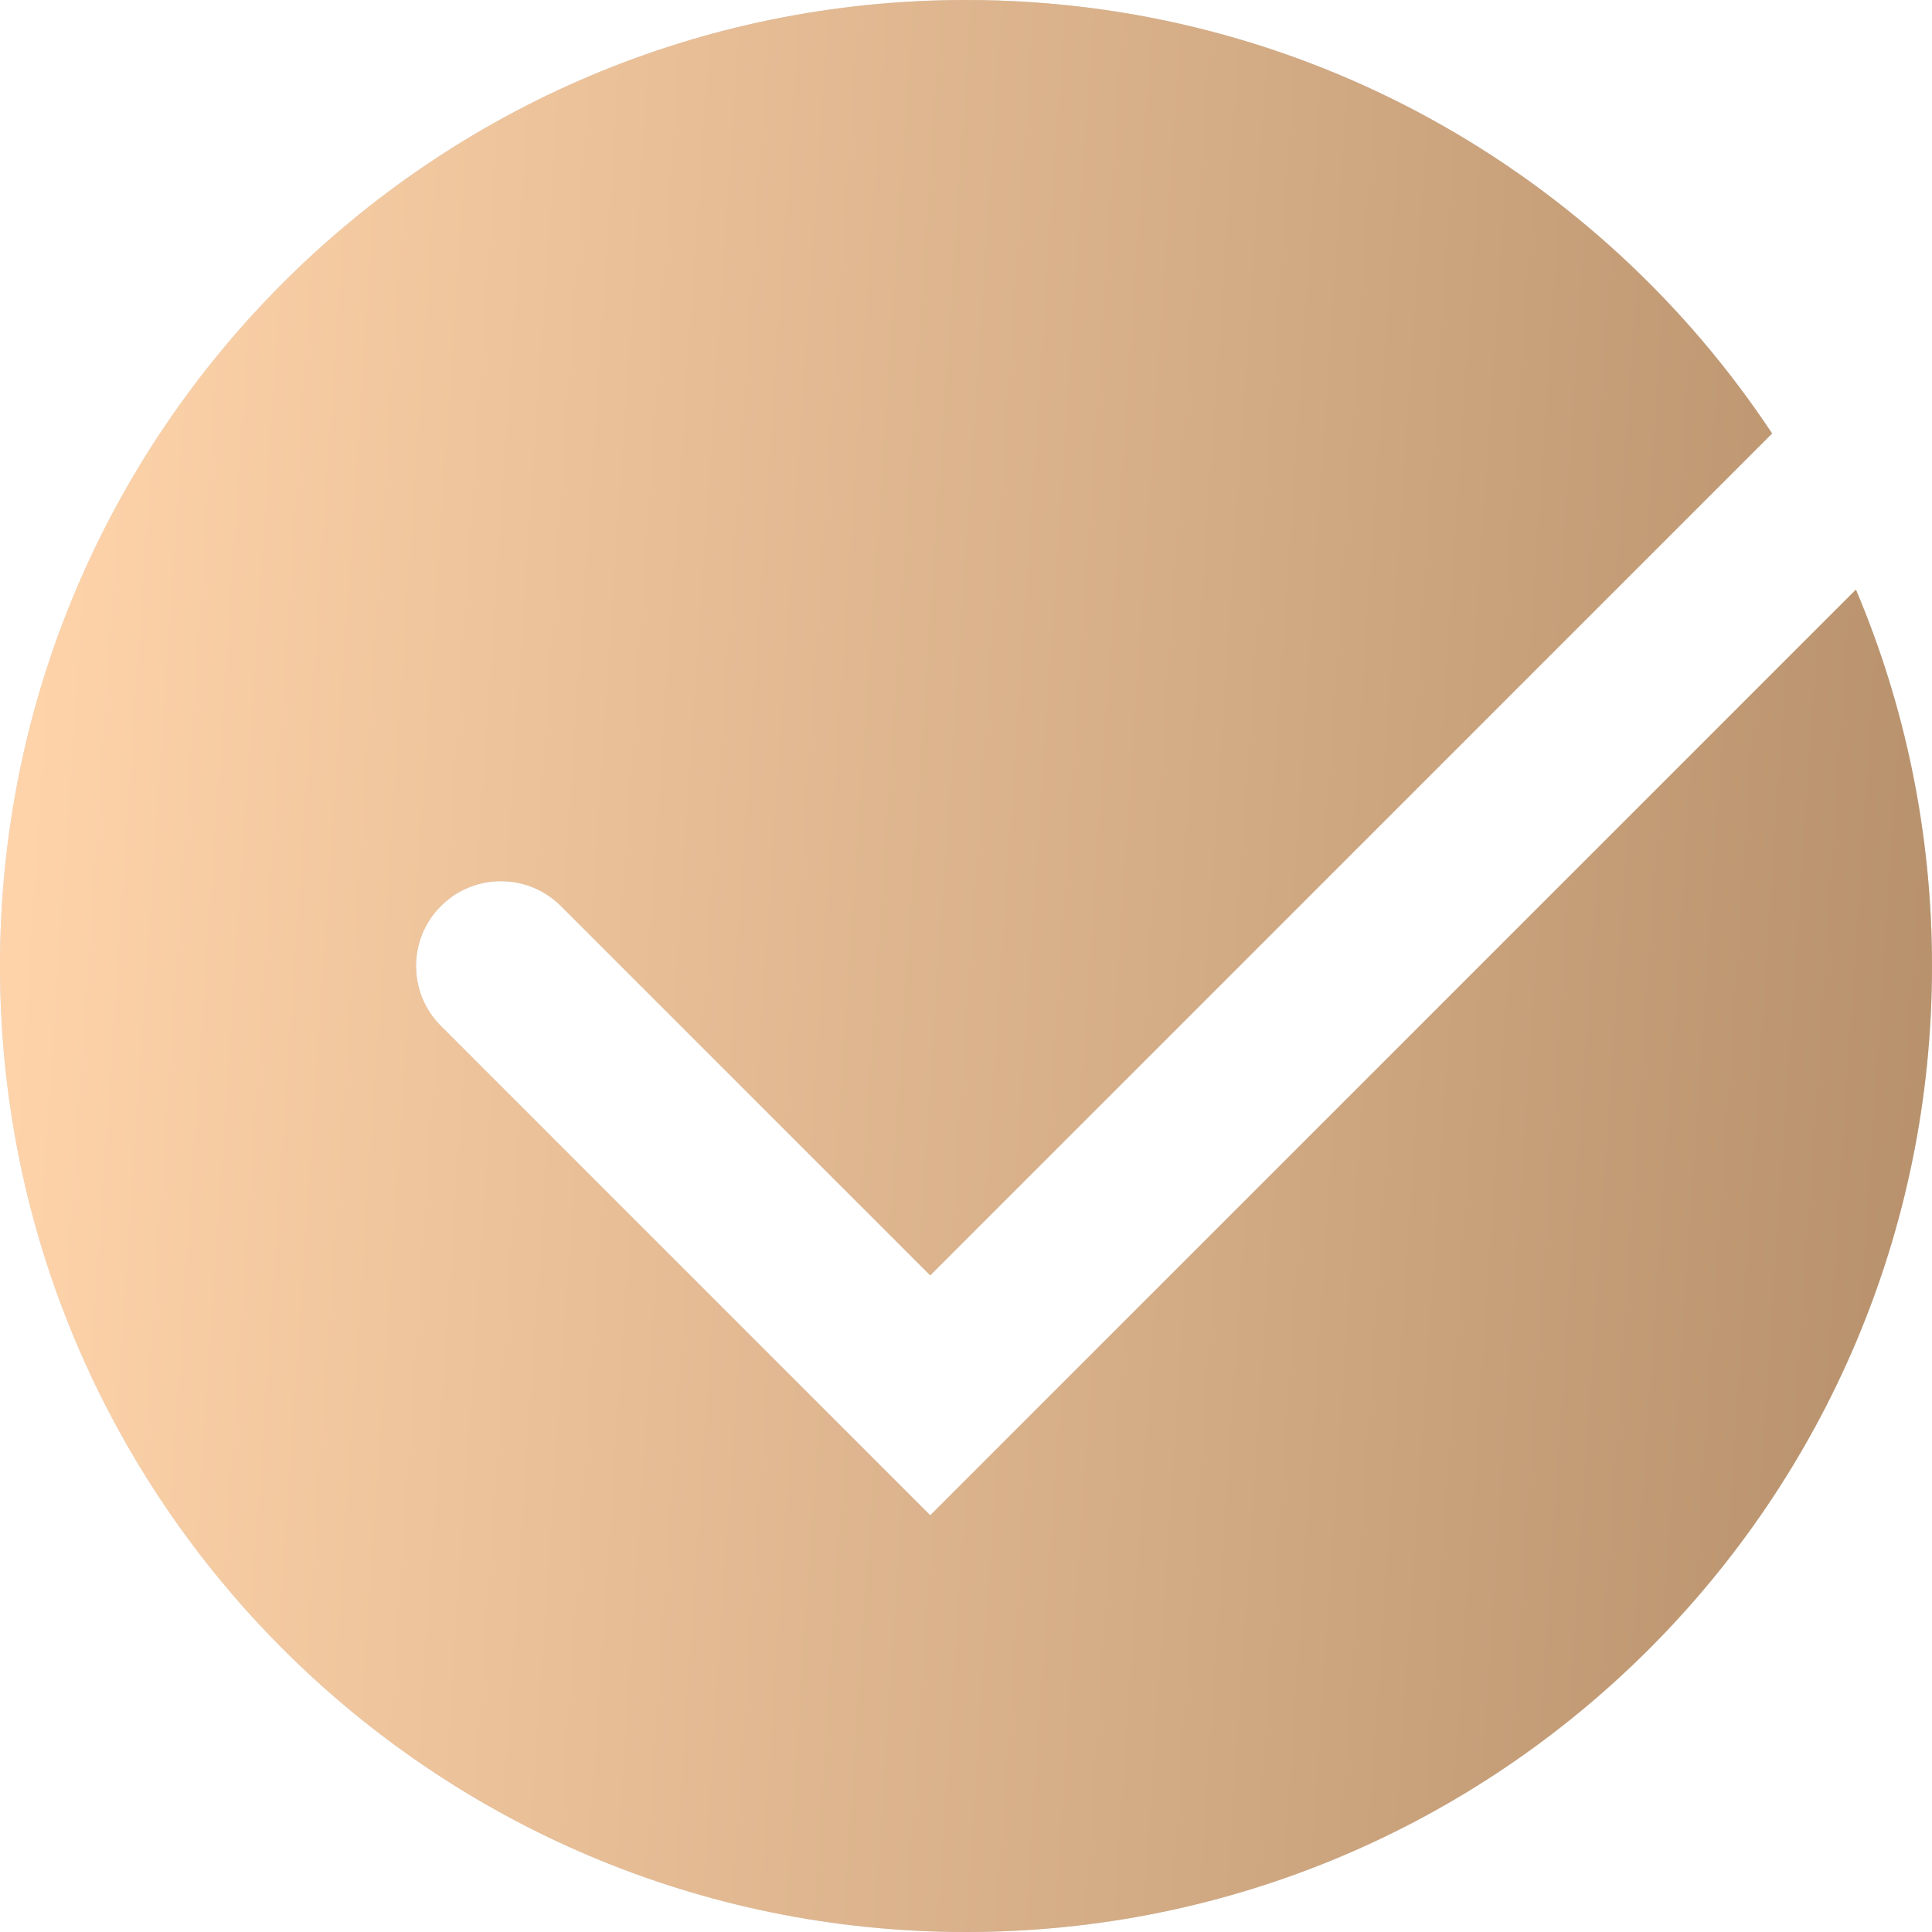
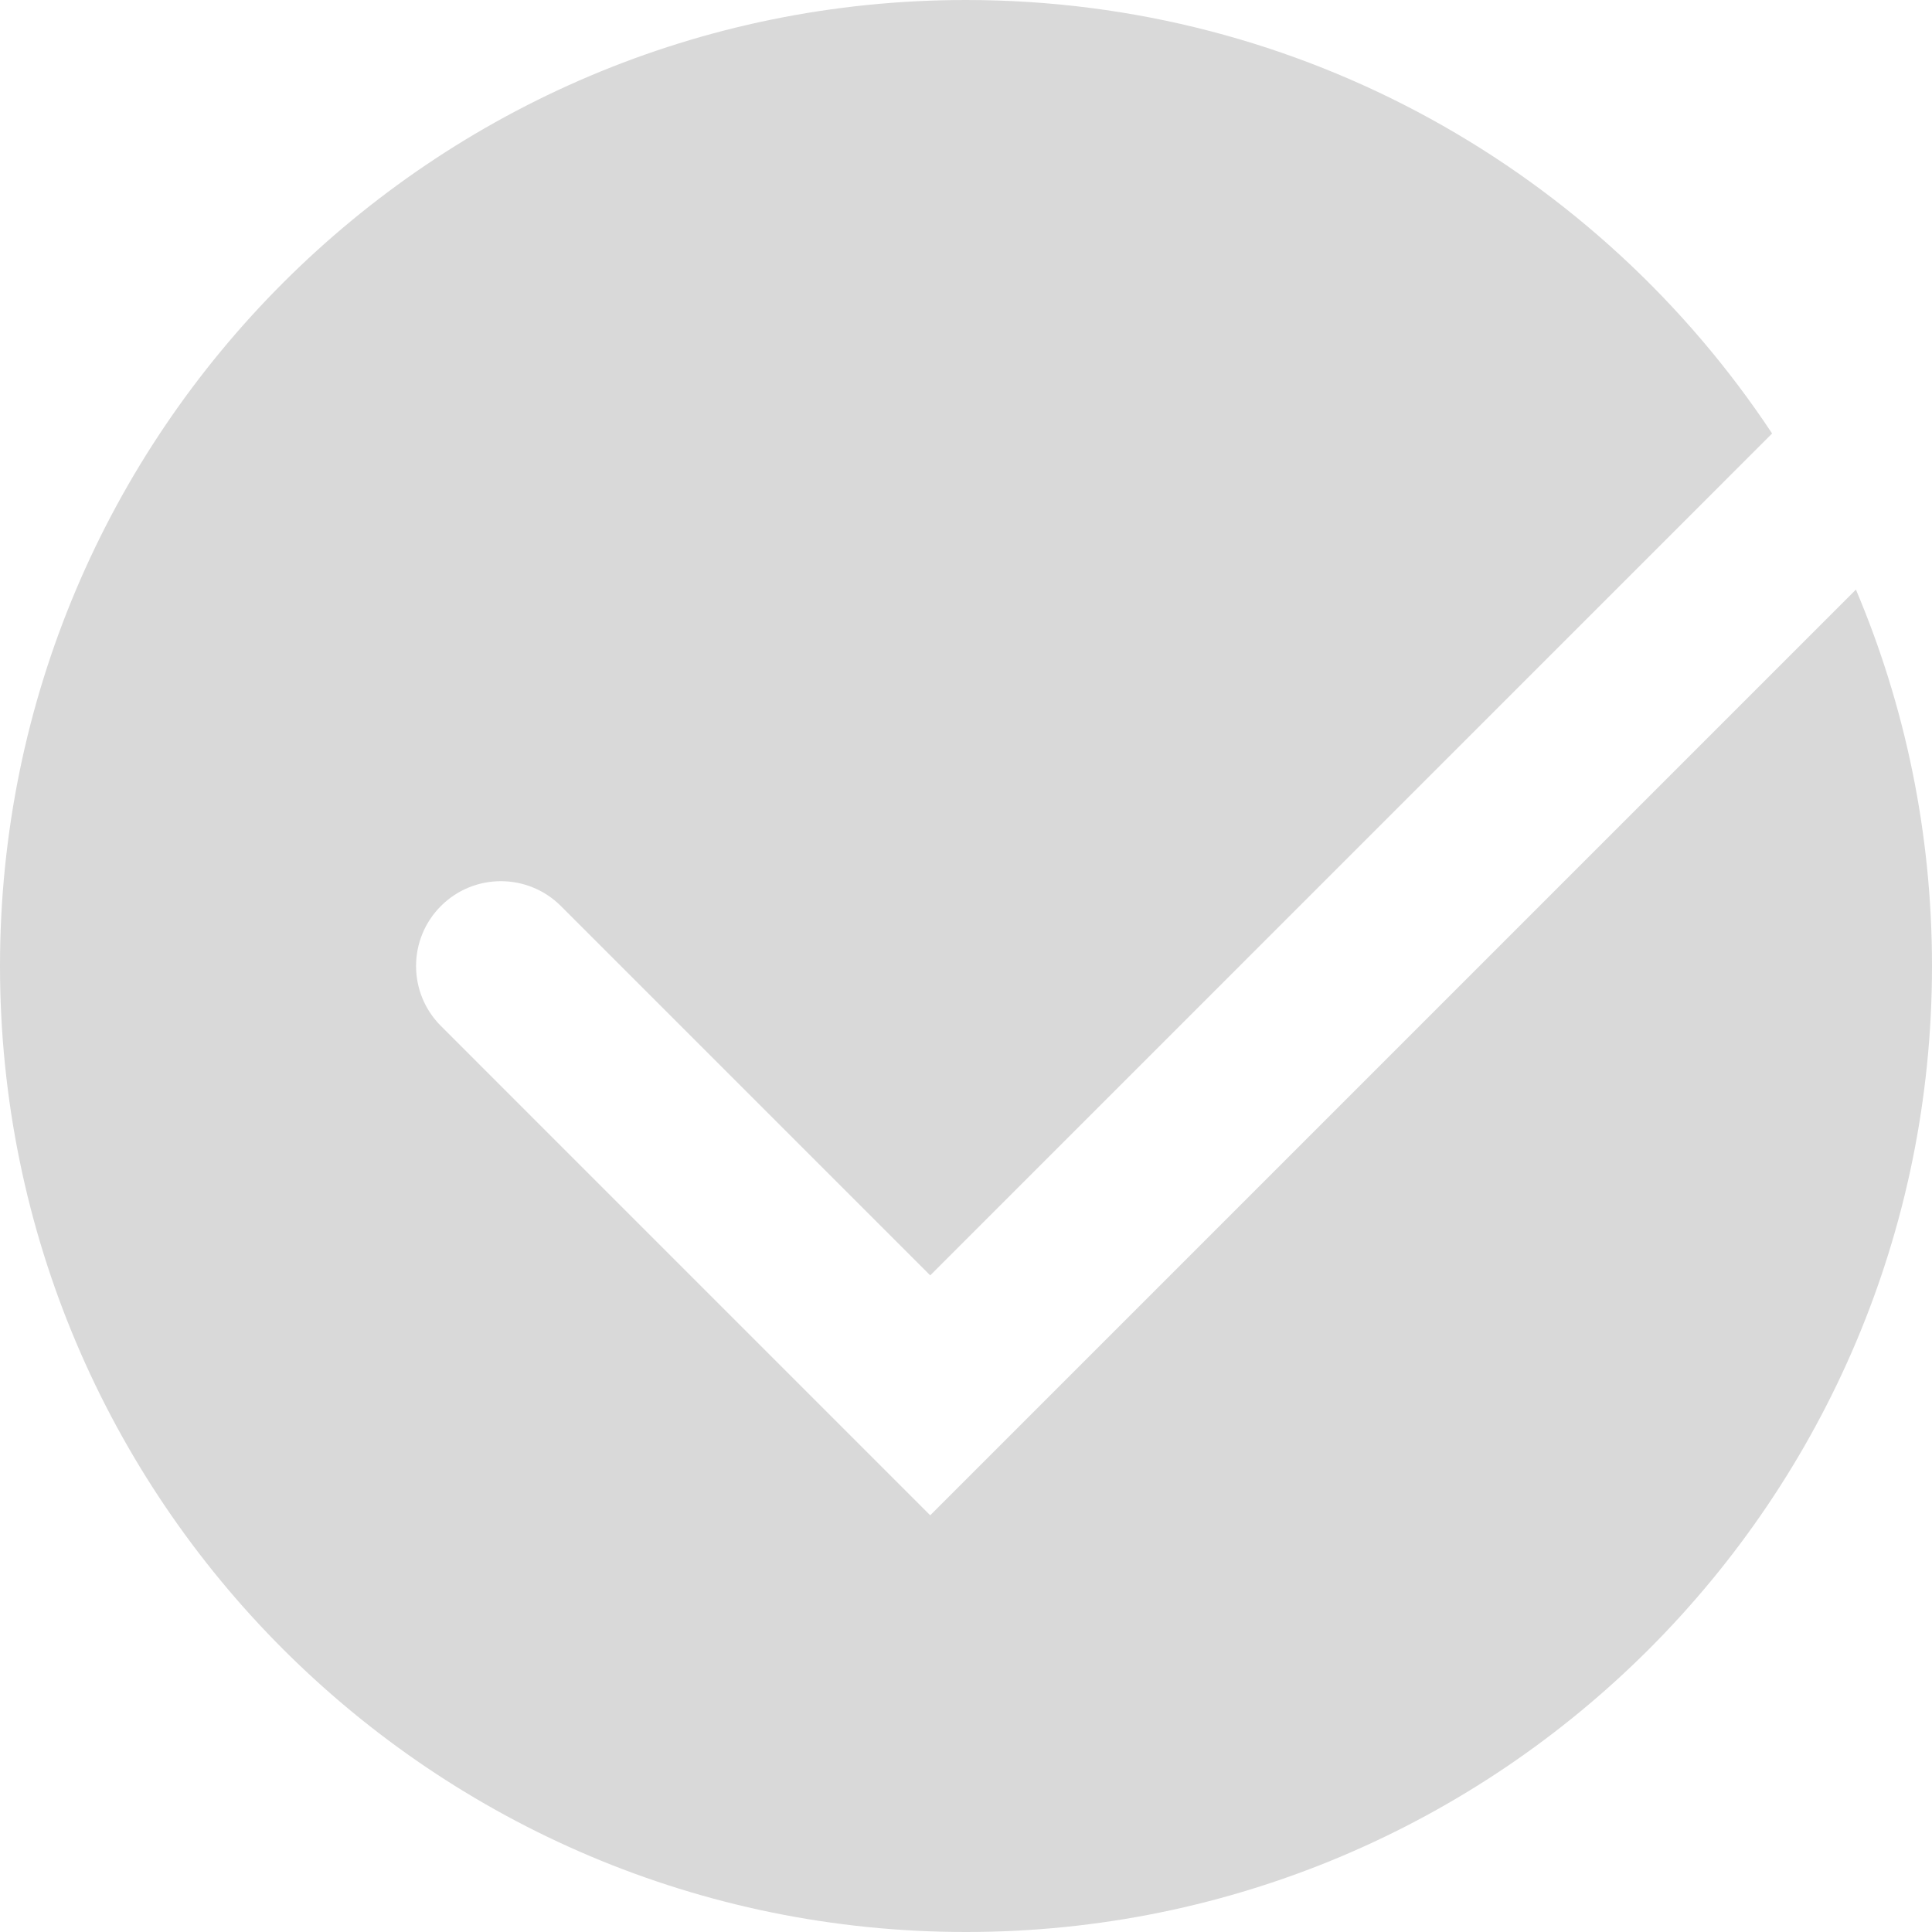
<svg xmlns="http://www.w3.org/2000/svg" width="92" height="92" viewBox="0 0 92 92" fill="none">
  <path fill-rule="evenodd" clip-rule="evenodd" d="M46 92C71.405 92 92 71.405 92 46C92 39.642 90.71 33.584 88.377 28.076L47.152 69.301L44.296 72.157L41.44 69.301L20.996 48.856C19.418 47.279 19.418 44.721 20.996 43.144C22.573 41.567 25.131 41.567 26.708 43.144L44.296 60.732L84.386 20.643C76.152 8.204 62.034 0 46 0C20.595 0 0 20.595 0 46C0 71.405 20.595 92 46 92Z" fill="#D9D9D9" />
-   <path fill-rule="evenodd" clip-rule="evenodd" d="M46 92C71.405 92 92 71.405 92 46C92 39.642 90.71 33.584 88.377 28.076L47.152 69.301L44.296 72.157L41.44 69.301L20.996 48.856C19.418 47.279 19.418 44.721 20.996 43.144C22.573 41.567 25.131 41.567 26.708 43.144L44.296 60.732L84.386 20.643C76.152 8.204 62.034 0 46 0C20.595 0 0 20.595 0 46C0 71.405 20.595 92 46 92Z" fill="url(#paint0_linear_13_124)" />
  <defs>
    <linearGradient id="paint0_linear_13_124" x1="1.43" y1="13.466" x2="97.754" y2="19.881" gradientUnits="userSpaceOnUse">
      <stop stop-color="#FFD4AB" />
      <stop offset="1" stop-color="#B58F6A" />
    </linearGradient>
  </defs>
</svg>